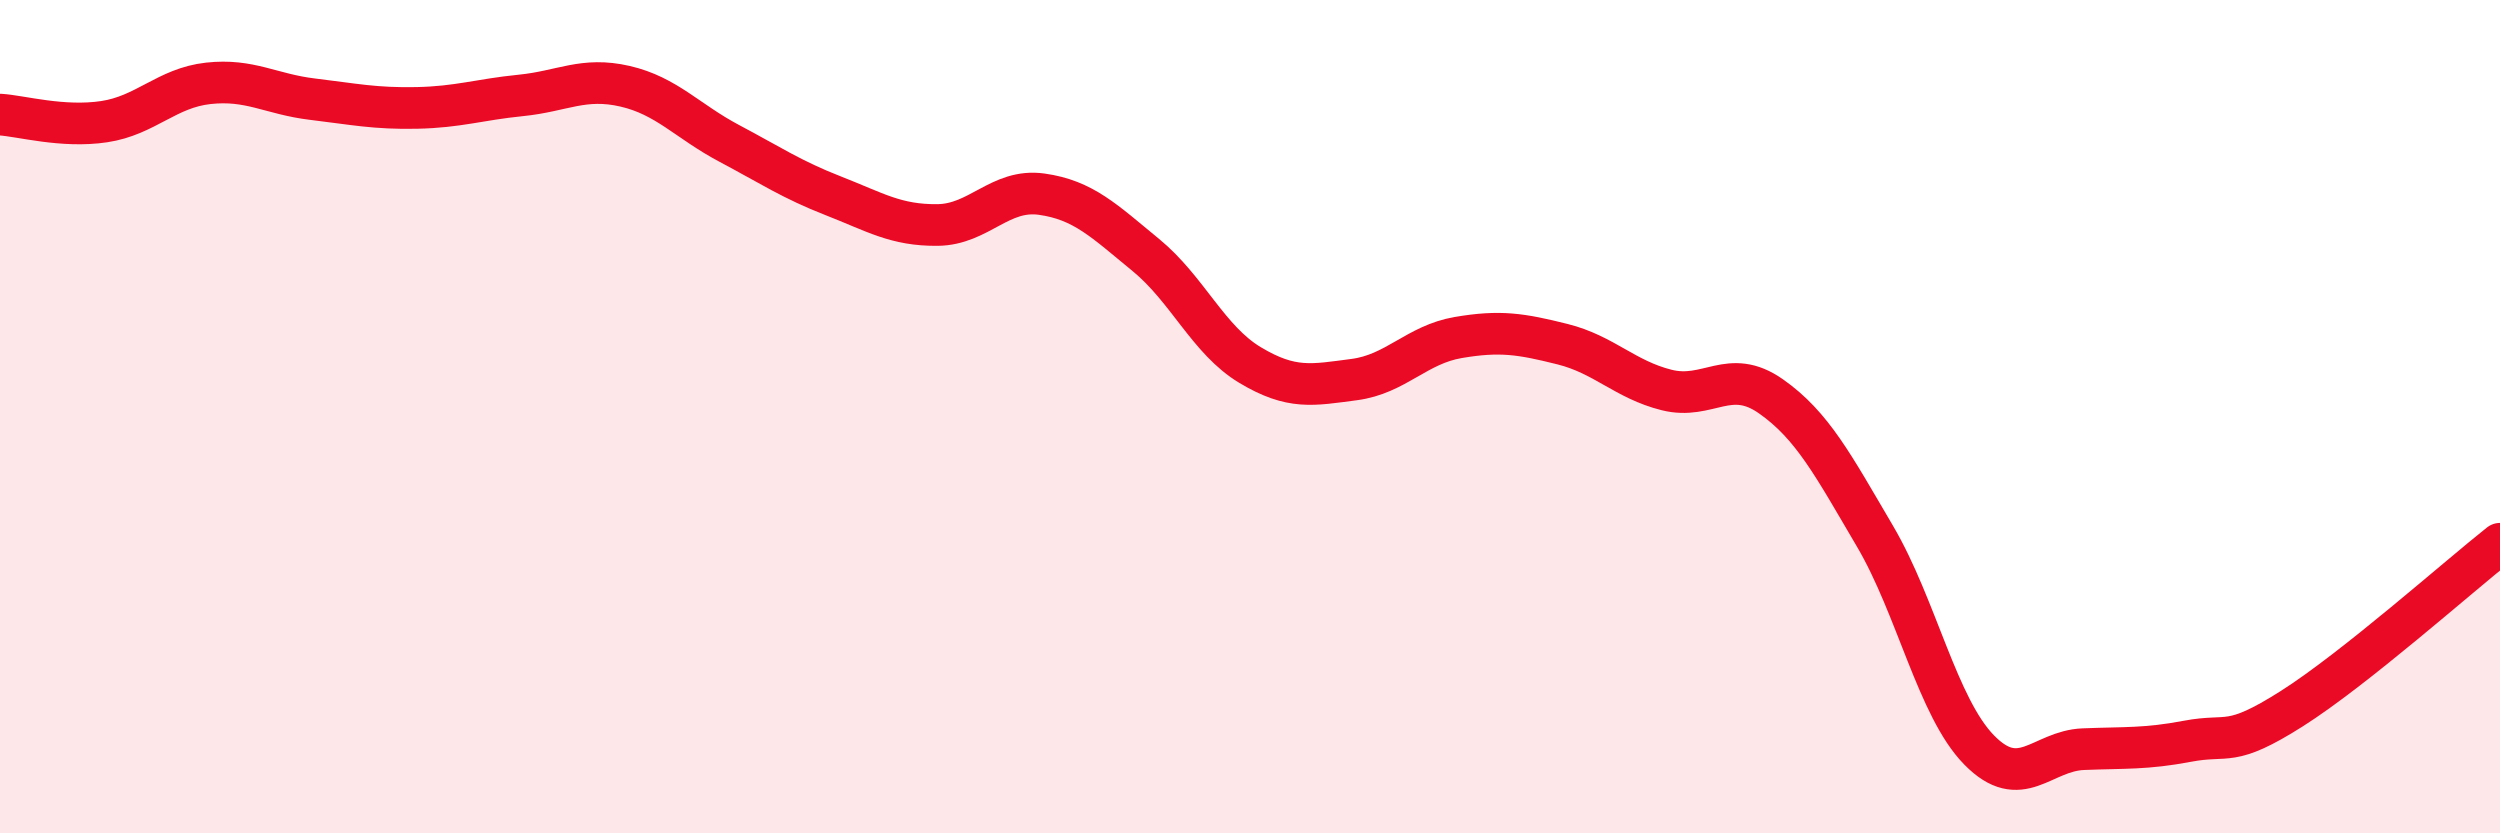
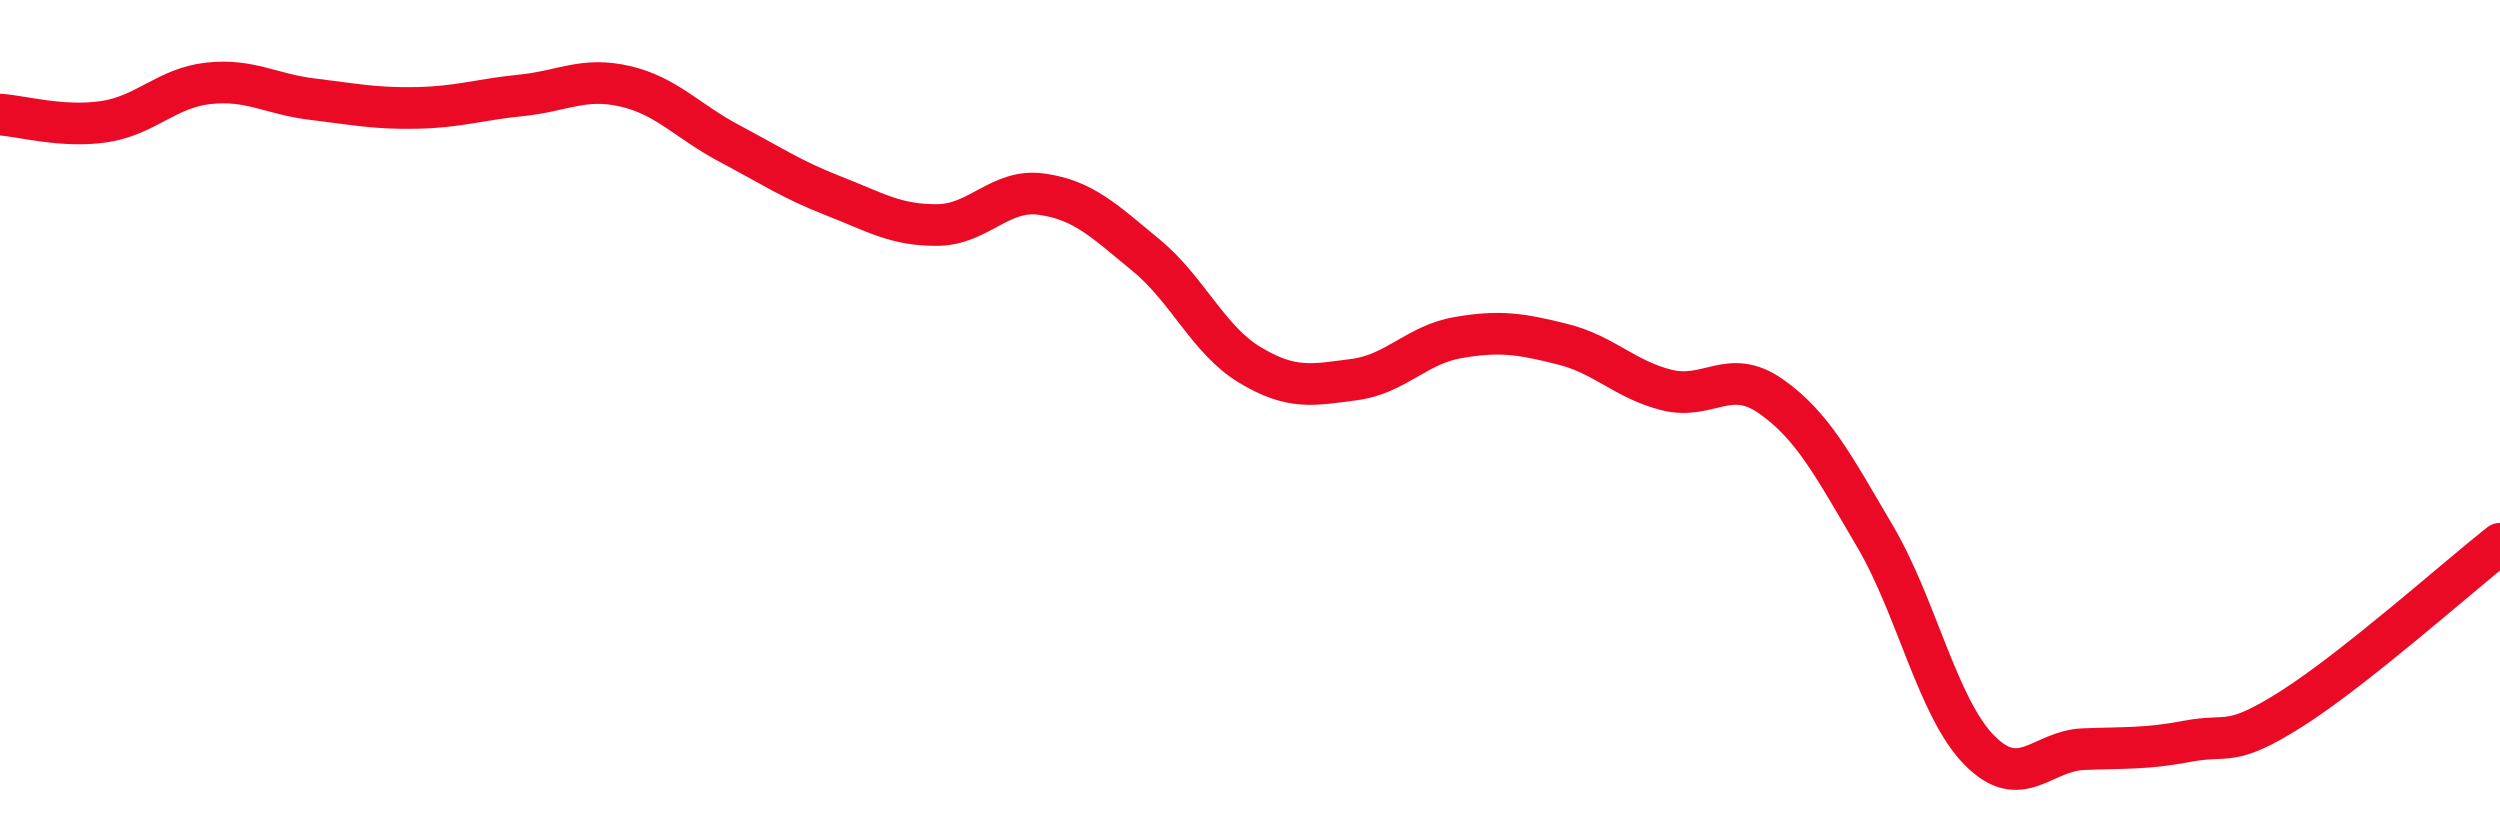
<svg xmlns="http://www.w3.org/2000/svg" width="60" height="20" viewBox="0 0 60 20">
-   <path d="M 0,2.75 C 0.5,2.78 1.5,3.07 2.5,2.92 C 3.5,2.77 4,2.11 5,2 C 6,1.89 6.5,2.26 7.5,2.38 C 8.5,2.5 9,2.61 10,2.59 C 11,2.57 11.5,2.39 12.5,2.29 C 13.5,2.19 14,1.84 15,2.07 C 16,2.3 16.5,2.91 17.5,3.44 C 18.5,3.97 19,4.31 20,4.7 C 21,5.09 21.5,5.41 22.5,5.4 C 23.5,5.39 24,4.52 25,4.66 C 26,4.8 26.5,5.3 27.5,6.12 C 28.5,6.94 29,8.16 30,8.76 C 31,9.36 31.5,9.24 32.5,9.11 C 33.5,8.98 34,8.27 35,8.1 C 36,7.93 36.5,8.01 37.5,8.26 C 38.5,8.51 39,9.11 40,9.36 C 41,9.61 41.5,8.81 42.5,9.51 C 43.5,10.21 44,11.17 45,12.87 C 46,14.57 46.5,16.98 47.5,18 C 48.5,19.02 49,18.02 50,17.98 C 51,17.94 51.5,17.98 52.5,17.79 C 53.5,17.6 53.5,17.96 55,17.01 C 56.5,16.06 59,13.84 60,13.05L60 20L0 20Z" fill="#EB0A25" opacity="0.1" stroke-linecap="round" stroke-linejoin="round" />
  <path d="M 0,2.75 C 0.5,2.78 1.5,3.07 2.5,2.92 C 3.5,2.77 4,2.11 5,2 C 6,1.89 6.5,2.26 7.5,2.38 C 8.5,2.5 9,2.61 10,2.59 C 11,2.57 11.5,2.39 12.5,2.29 C 13.5,2.19 14,1.84 15,2.07 C 16,2.3 16.5,2.91 17.5,3.44 C 18.5,3.97 19,4.31 20,4.7 C 21,5.09 21.5,5.41 22.5,5.4 C 23.5,5.39 24,4.52 25,4.66 C 26,4.8 26.5,5.3 27.5,6.12 C 28.5,6.94 29,8.16 30,8.76 C 31,9.36 31.5,9.24 32.5,9.11 C 33.5,8.98 34,8.27 35,8.1 C 36,7.93 36.5,8.01 37.5,8.26 C 38.5,8.51 39,9.11 40,9.36 C 41,9.61 41.5,8.81 42.5,9.51 C 43.5,10.21 44,11.17 45,12.87 C 46,14.57 46.5,16.98 47.5,18 C 48.5,19.02 49,18.02 50,17.98 C 51,17.94 51.5,17.98 52.5,17.79 C 53.5,17.6 53.5,17.96 55,17.01 C 56.5,16.06 59,13.84 60,13.05" stroke="#EB0A25" stroke-width="1" fill="none" stroke-linecap="round" stroke-linejoin="round" />
</svg>